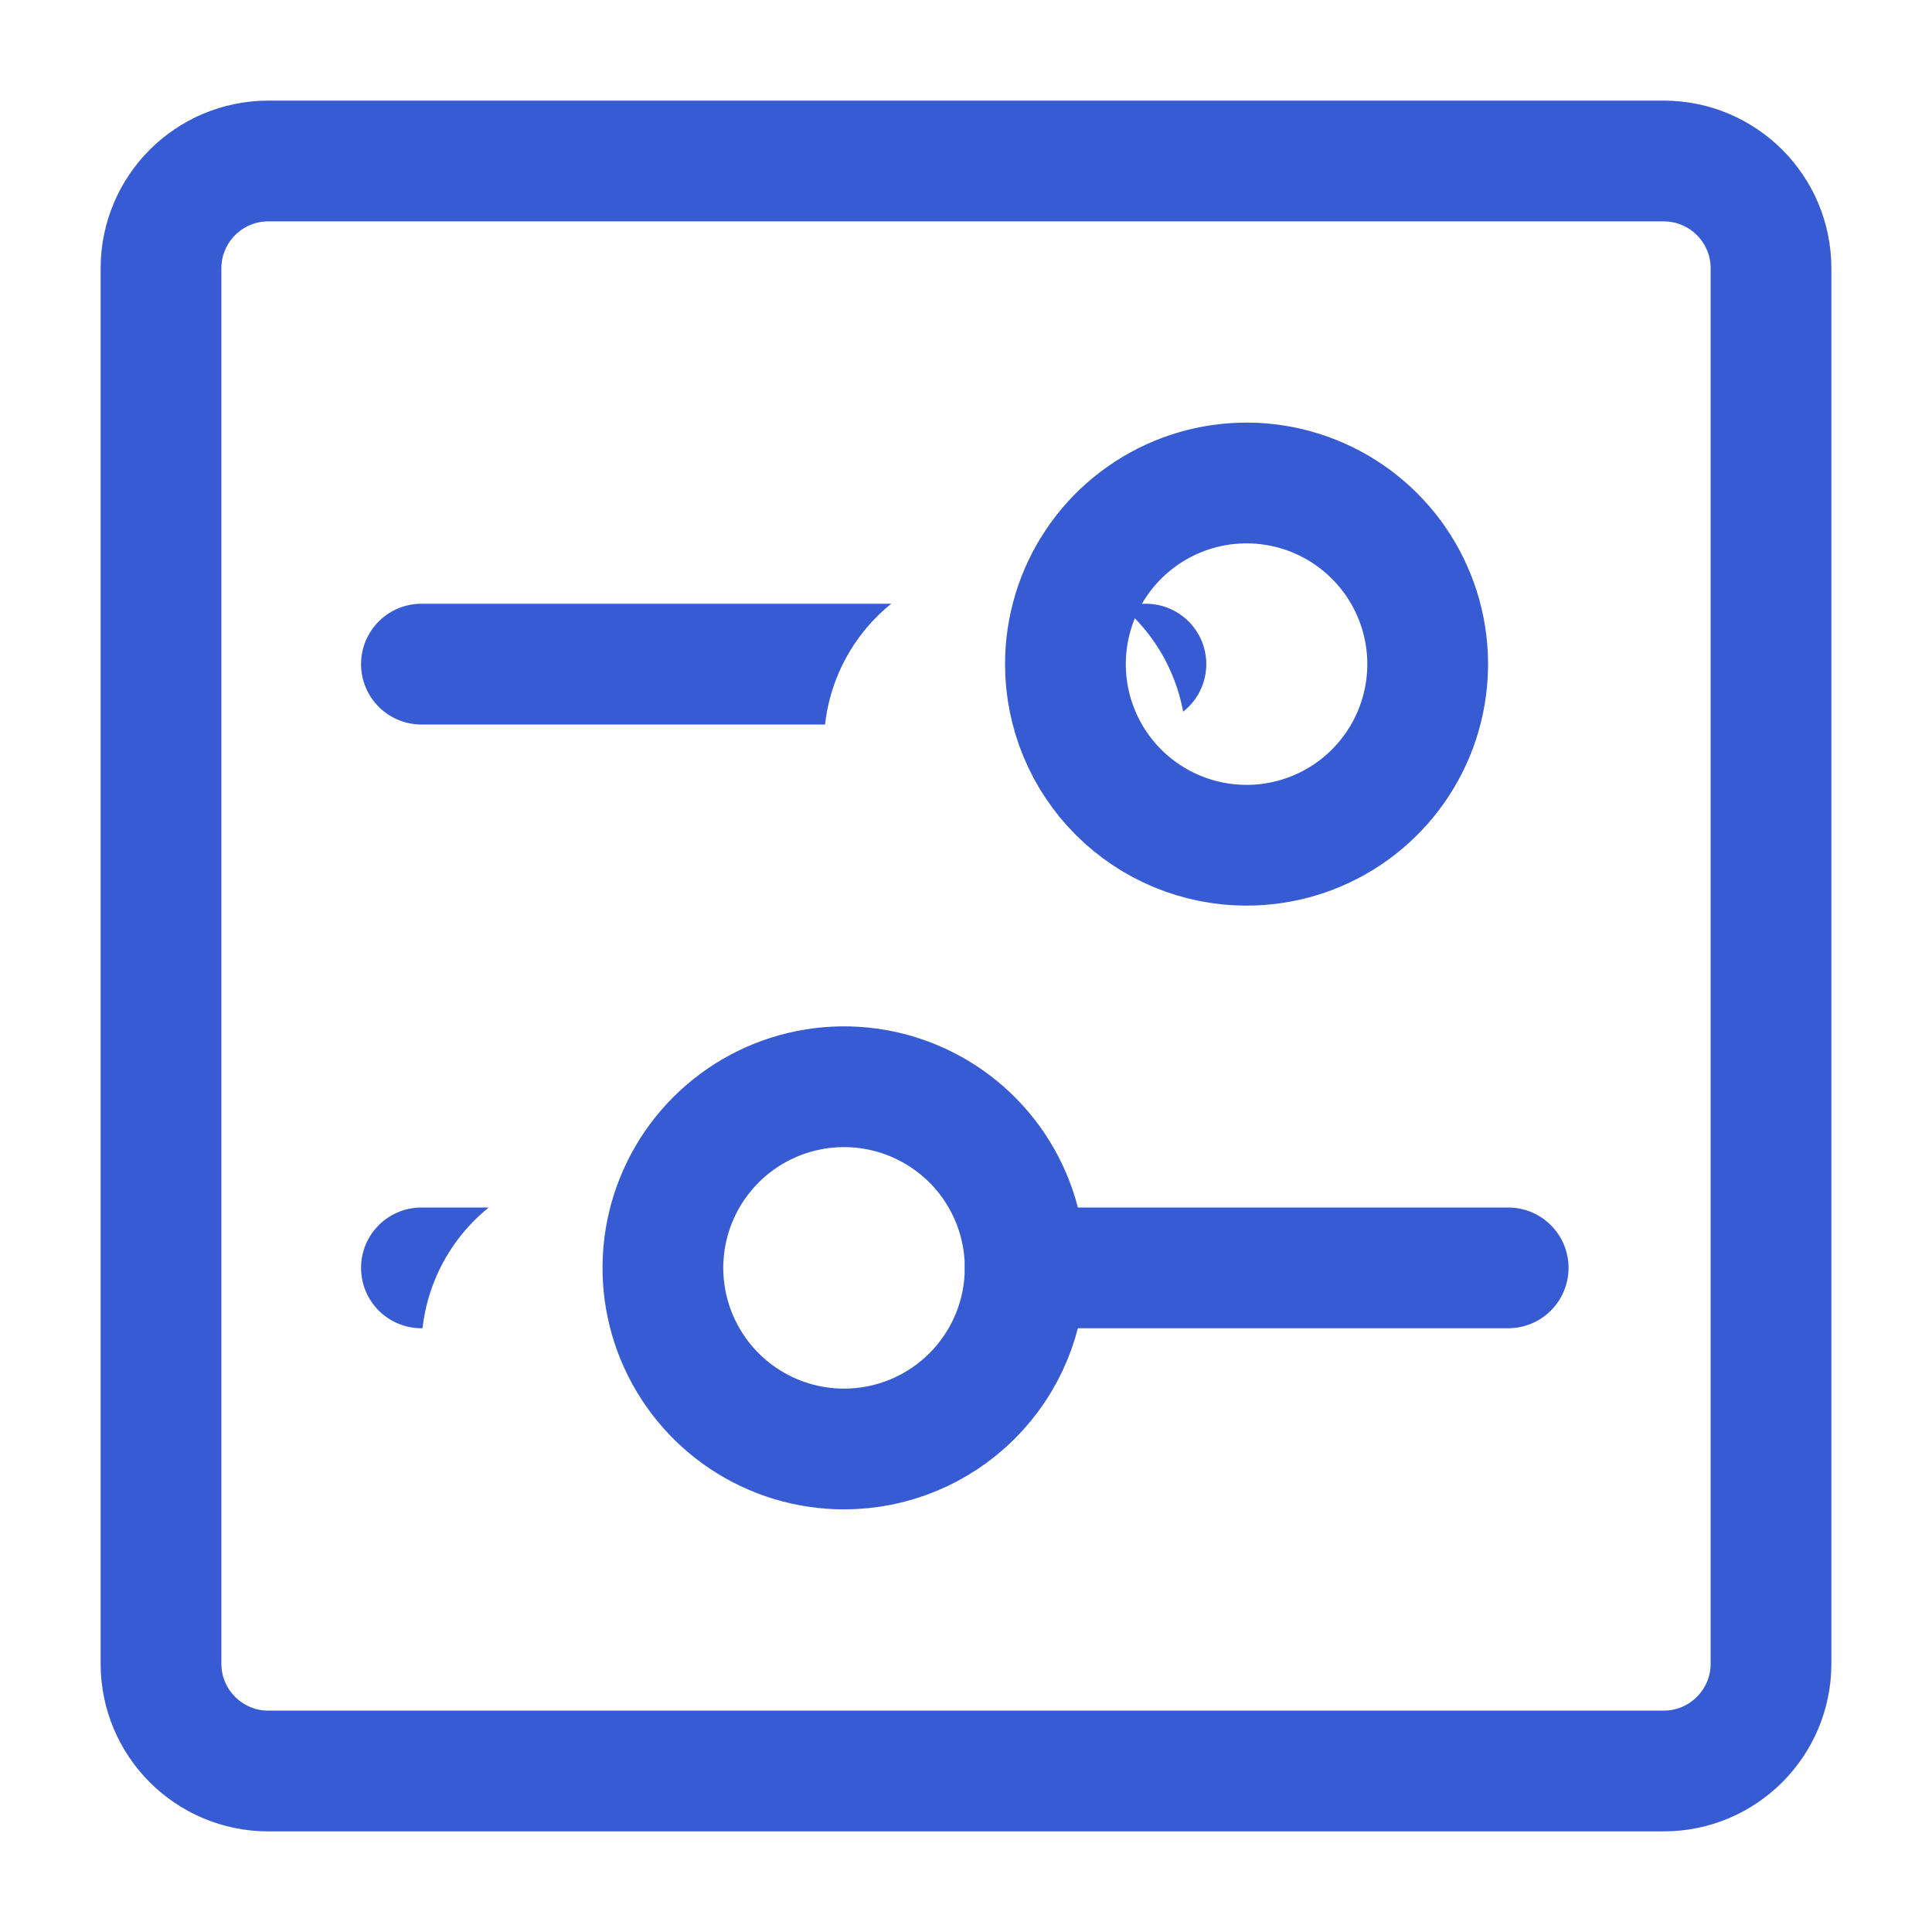
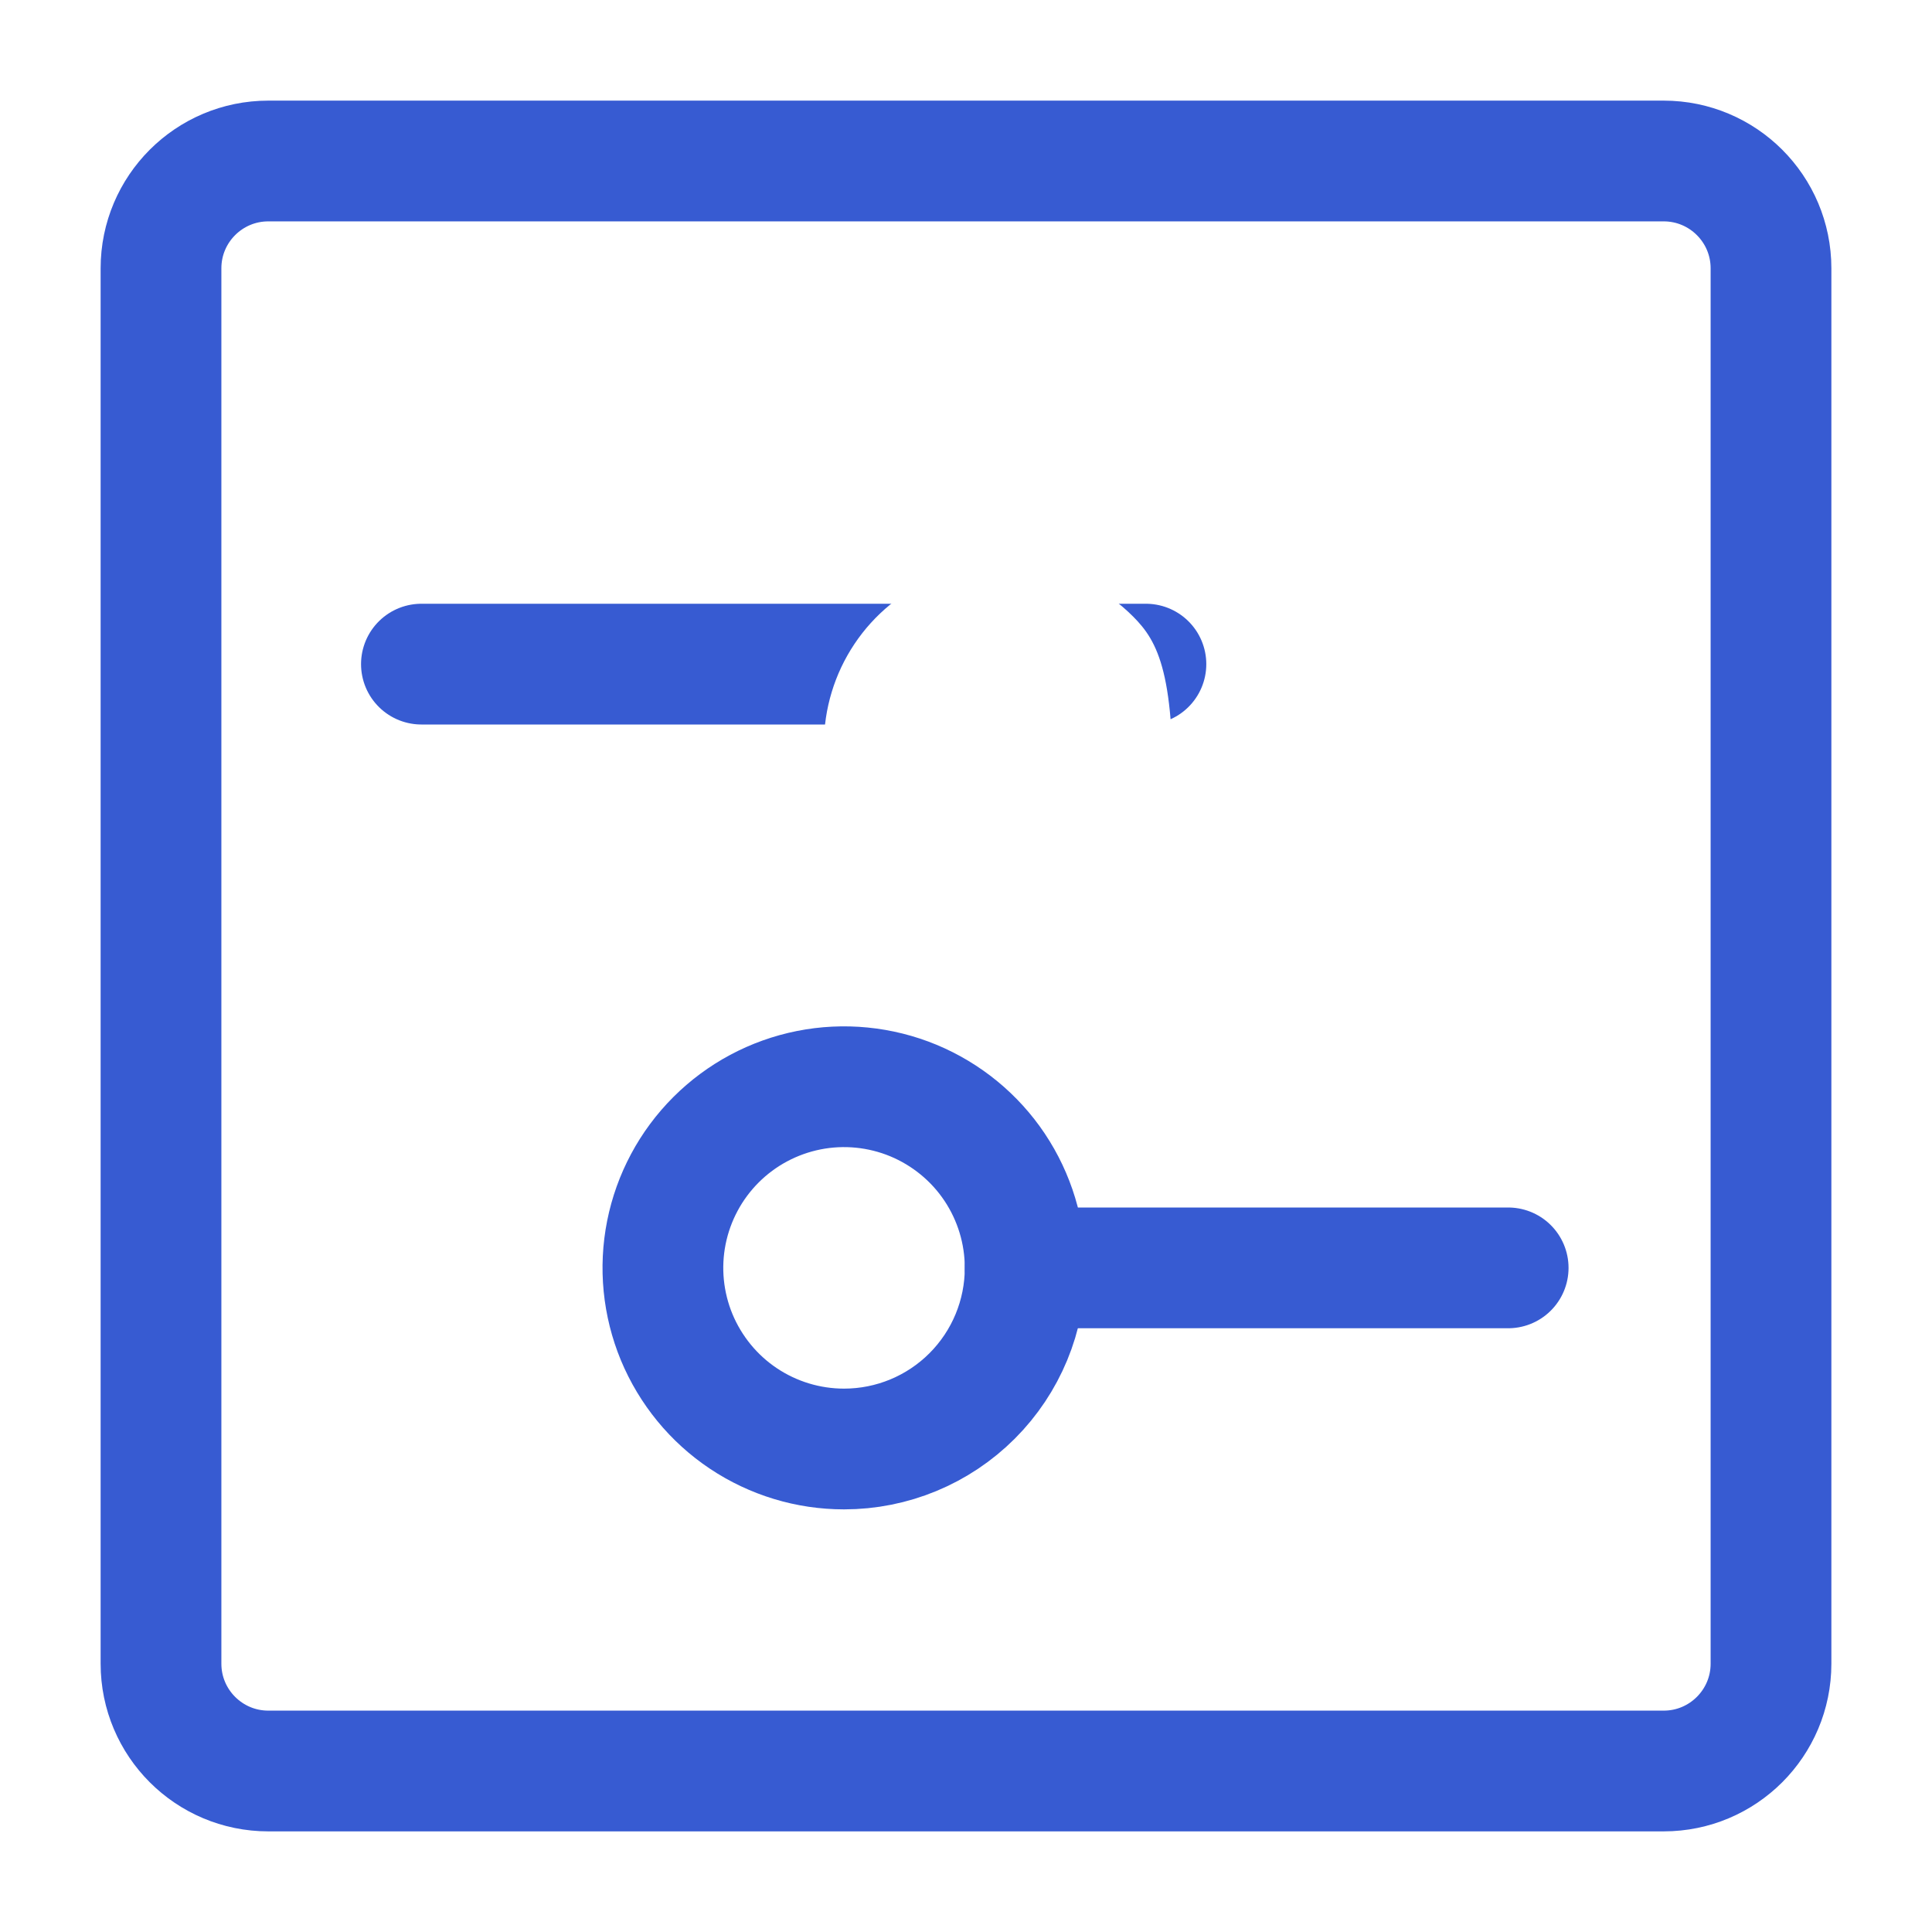
<svg xmlns="http://www.w3.org/2000/svg" width="24" height="24" viewBox="0 0 24 24" fill="none">
  <g filter="url(#filter0_i)">
-     <path d="M22 20.667L22 3.333C22 2.597 21.403 2 20.667 2L3.333 2C2.597 2 2 2.597 2 3.333L2 20.667C2 21.403 2.597 22 3.333 22L20.667 22C21.403 22 22 21.403 22 20.667Z" fill="white" />
-   </g>
+     </g>
  <path d="M22 20.667L22 3.333C22 2.597 21.403 2 20.667 2L3.333 2C2.597 2 2 2.597 2 3.333L2 20.667C2 21.403 2.597 22 3.333 22L20.667 22C21.403 22 22 21.403 22 20.667Z" stroke="#375BD2" stroke-width="1.5" stroke-linecap="round" stroke-linejoin="round" />
  <path d="M12.735 15.75L18.735 15.75" stroke="#375BD2" stroke-width="1.5" stroke-linecap="round" stroke-linejoin="round" />
-   <path d="M5.235 15.75L8.235 15.75" stroke="#375BD2" stroke-width="1.5" stroke-linecap="round" stroke-linejoin="round" />
  <g filter="url(#filter1_i)">
-     <path fill-rule="evenodd" clip-rule="evenodd" d="M10.485 18C10.04 18 9.605 17.868 9.235 17.621C8.865 17.374 8.577 17.022 8.406 16.611C8.236 16.2 8.191 15.748 8.278 15.311C8.365 14.875 8.579 14.474 8.894 14.159C9.209 13.844 9.61 13.63 10.046 13.543C10.482 13.456 10.935 13.501 11.346 13.671C11.757 13.842 12.109 14.13 12.356 14.5C12.603 14.87 12.735 15.305 12.735 15.75C12.735 16.347 12.498 16.919 12.076 17.341C11.654 17.763 11.082 18 10.485 18Z" fill="white" />
-   </g>
+     </g>
  <path fill-rule="evenodd" clip-rule="evenodd" d="M10.485 18C10.04 18 9.605 17.868 9.235 17.621C8.865 17.374 8.577 17.022 8.406 16.611C8.236 16.2 8.191 15.748 8.278 15.311C8.365 14.875 8.579 14.474 8.894 14.159C9.209 13.844 9.61 13.63 10.046 13.543C10.482 13.456 10.935 13.501 11.346 13.671C11.757 13.842 12.109 14.13 12.356 14.5C12.603 14.87 12.735 15.305 12.735 15.75C12.735 16.347 12.498 16.919 12.076 17.341C11.654 17.763 11.082 18 10.485 18Z" stroke="#375BD2" stroke-width="1.5" stroke-linecap="round" stroke-linejoin="round" />
  <path d="M14.235 8.25L5.235 8.25" stroke="#375BD2" stroke-width="1.5" stroke-linecap="round" stroke-linejoin="round" />
  <g filter="url(#filter2_i)">
-     <path fill-rule="evenodd" clip-rule="evenodd" d="M15.485 10.5C15.93 10.5 16.365 10.368 16.735 10.121C17.105 9.874 17.393 9.522 17.564 9.111C17.734 8.7 17.779 8.248 17.692 7.811C17.605 7.375 17.391 6.974 17.076 6.659C16.761 6.344 16.36 6.13 15.924 6.043C15.488 5.956 15.035 6.001 14.624 6.171C14.213 6.342 13.861 6.63 13.614 7C13.367 7.37 13.235 7.805 13.235 8.25C13.235 8.847 13.472 9.419 13.894 9.841C14.316 10.263 14.888 10.5 15.485 10.5Z" fill="white" />
+     <path fill-rule="evenodd" clip-rule="evenodd" d="M15.485 10.5C15.93 10.5 16.365 10.368 16.735 10.121C17.105 9.874 17.393 9.522 17.564 9.111C17.605 7.375 17.391 6.974 17.076 6.659C16.761 6.344 16.36 6.13 15.924 6.043C15.488 5.956 15.035 6.001 14.624 6.171C14.213 6.342 13.861 6.63 13.614 7C13.367 7.37 13.235 7.805 13.235 8.25C13.235 8.847 13.472 9.419 13.894 9.841C14.316 10.263 14.888 10.5 15.485 10.5Z" fill="white" />
  </g>
-   <path fill-rule="evenodd" clip-rule="evenodd" d="M15.485 10.5C15.93 10.5 16.365 10.368 16.735 10.121C17.105 9.874 17.393 9.522 17.564 9.111C17.734 8.7 17.779 8.248 17.692 7.811C17.605 7.375 17.391 6.974 17.076 6.659C16.761 6.344 16.36 6.13 15.924 6.043C15.488 5.956 15.035 6.001 14.624 6.171C14.213 6.342 13.861 6.63 13.614 7C13.367 7.37 13.235 7.805 13.235 8.25C13.235 8.847 13.472 9.419 13.894 9.841C14.316 10.263 14.888 10.5 15.485 10.5Z" stroke="#375BD2" stroke-width="1.5" stroke-linecap="round" stroke-linejoin="round" />
  <defs>
    <filter id="filter0_i" x="1.25" y="1.25" width="21.5" height="21.5" filterUnits="userSpaceOnUse" color-interpolation-filters="sRGB">
      <feFlood flood-opacity="0" result="BackgroundImageFix" />
      <feBlend mode="normal" in="SourceGraphic" in2="BackgroundImageFix" result="shape" />
      <feColorMatrix in="SourceAlpha" type="matrix" values="0 0 0 0 0 0 0 0 0 0 0 0 0 0 0 0 0 0 127 0" result="hardAlpha" />
      <feOffset dx="-2.667" dy="0.889" />
      <feComposite in2="hardAlpha" operator="arithmetic" k2="-1" k3="1" />
      <feColorMatrix type="matrix" values="0 0 0 0 0.875 0 0 0 0 0.906 0 0 0 0 0.984 0 0 0 1 0" />
      <feBlend mode="normal" in2="shape" result="effect1_innerShadow" />
    </filter>
    <filter id="filter1_i" x="7.485" y="12.75" width="6" height="6" filterUnits="userSpaceOnUse" color-interpolation-filters="sRGB">
      <feFlood flood-opacity="0" result="BackgroundImageFix" />
      <feBlend mode="normal" in="SourceGraphic" in2="BackgroundImageFix" result="shape" />
      <feColorMatrix in="SourceAlpha" type="matrix" values="0 0 0 0 0 0 0 0 0 0 0 0 0 0 0 0 0 0 127 0" result="hardAlpha" />
      <feOffset dx="-3" dy="1" />
      <feComposite in2="hardAlpha" operator="arithmetic" k2="-1" k3="1" />
      <feColorMatrix type="matrix" values="0 0 0 0 0.875 0 0 0 0 0.906 0 0 0 0 0.984 0 0 0 1 0" />
      <feBlend mode="normal" in2="shape" result="effect1_innerShadow" />
    </filter>
    <filter id="filter2_i" x="12.485" y="5.25" width="6" height="6" filterUnits="userSpaceOnUse" color-interpolation-filters="sRGB">
      <feFlood flood-opacity="0" result="BackgroundImageFix" />
      <feBlend mode="normal" in="SourceGraphic" in2="BackgroundImageFix" result="shape" />
      <feColorMatrix in="SourceAlpha" type="matrix" values="0 0 0 0 0 0 0 0 0 0 0 0 0 0 0 0 0 0 127 0" result="hardAlpha" />
      <feOffset dx="-3" dy="1" />
      <feComposite in2="hardAlpha" operator="arithmetic" k2="-1" k3="1" />
      <feColorMatrix type="matrix" values="0 0 0 0 0.875 0 0 0 0 0.906 0 0 0 0 0.984 0 0 0 1 0" />
      <feBlend mode="normal" in2="shape" result="effect1_innerShadow" />
    </filter>
  </defs>
</svg>